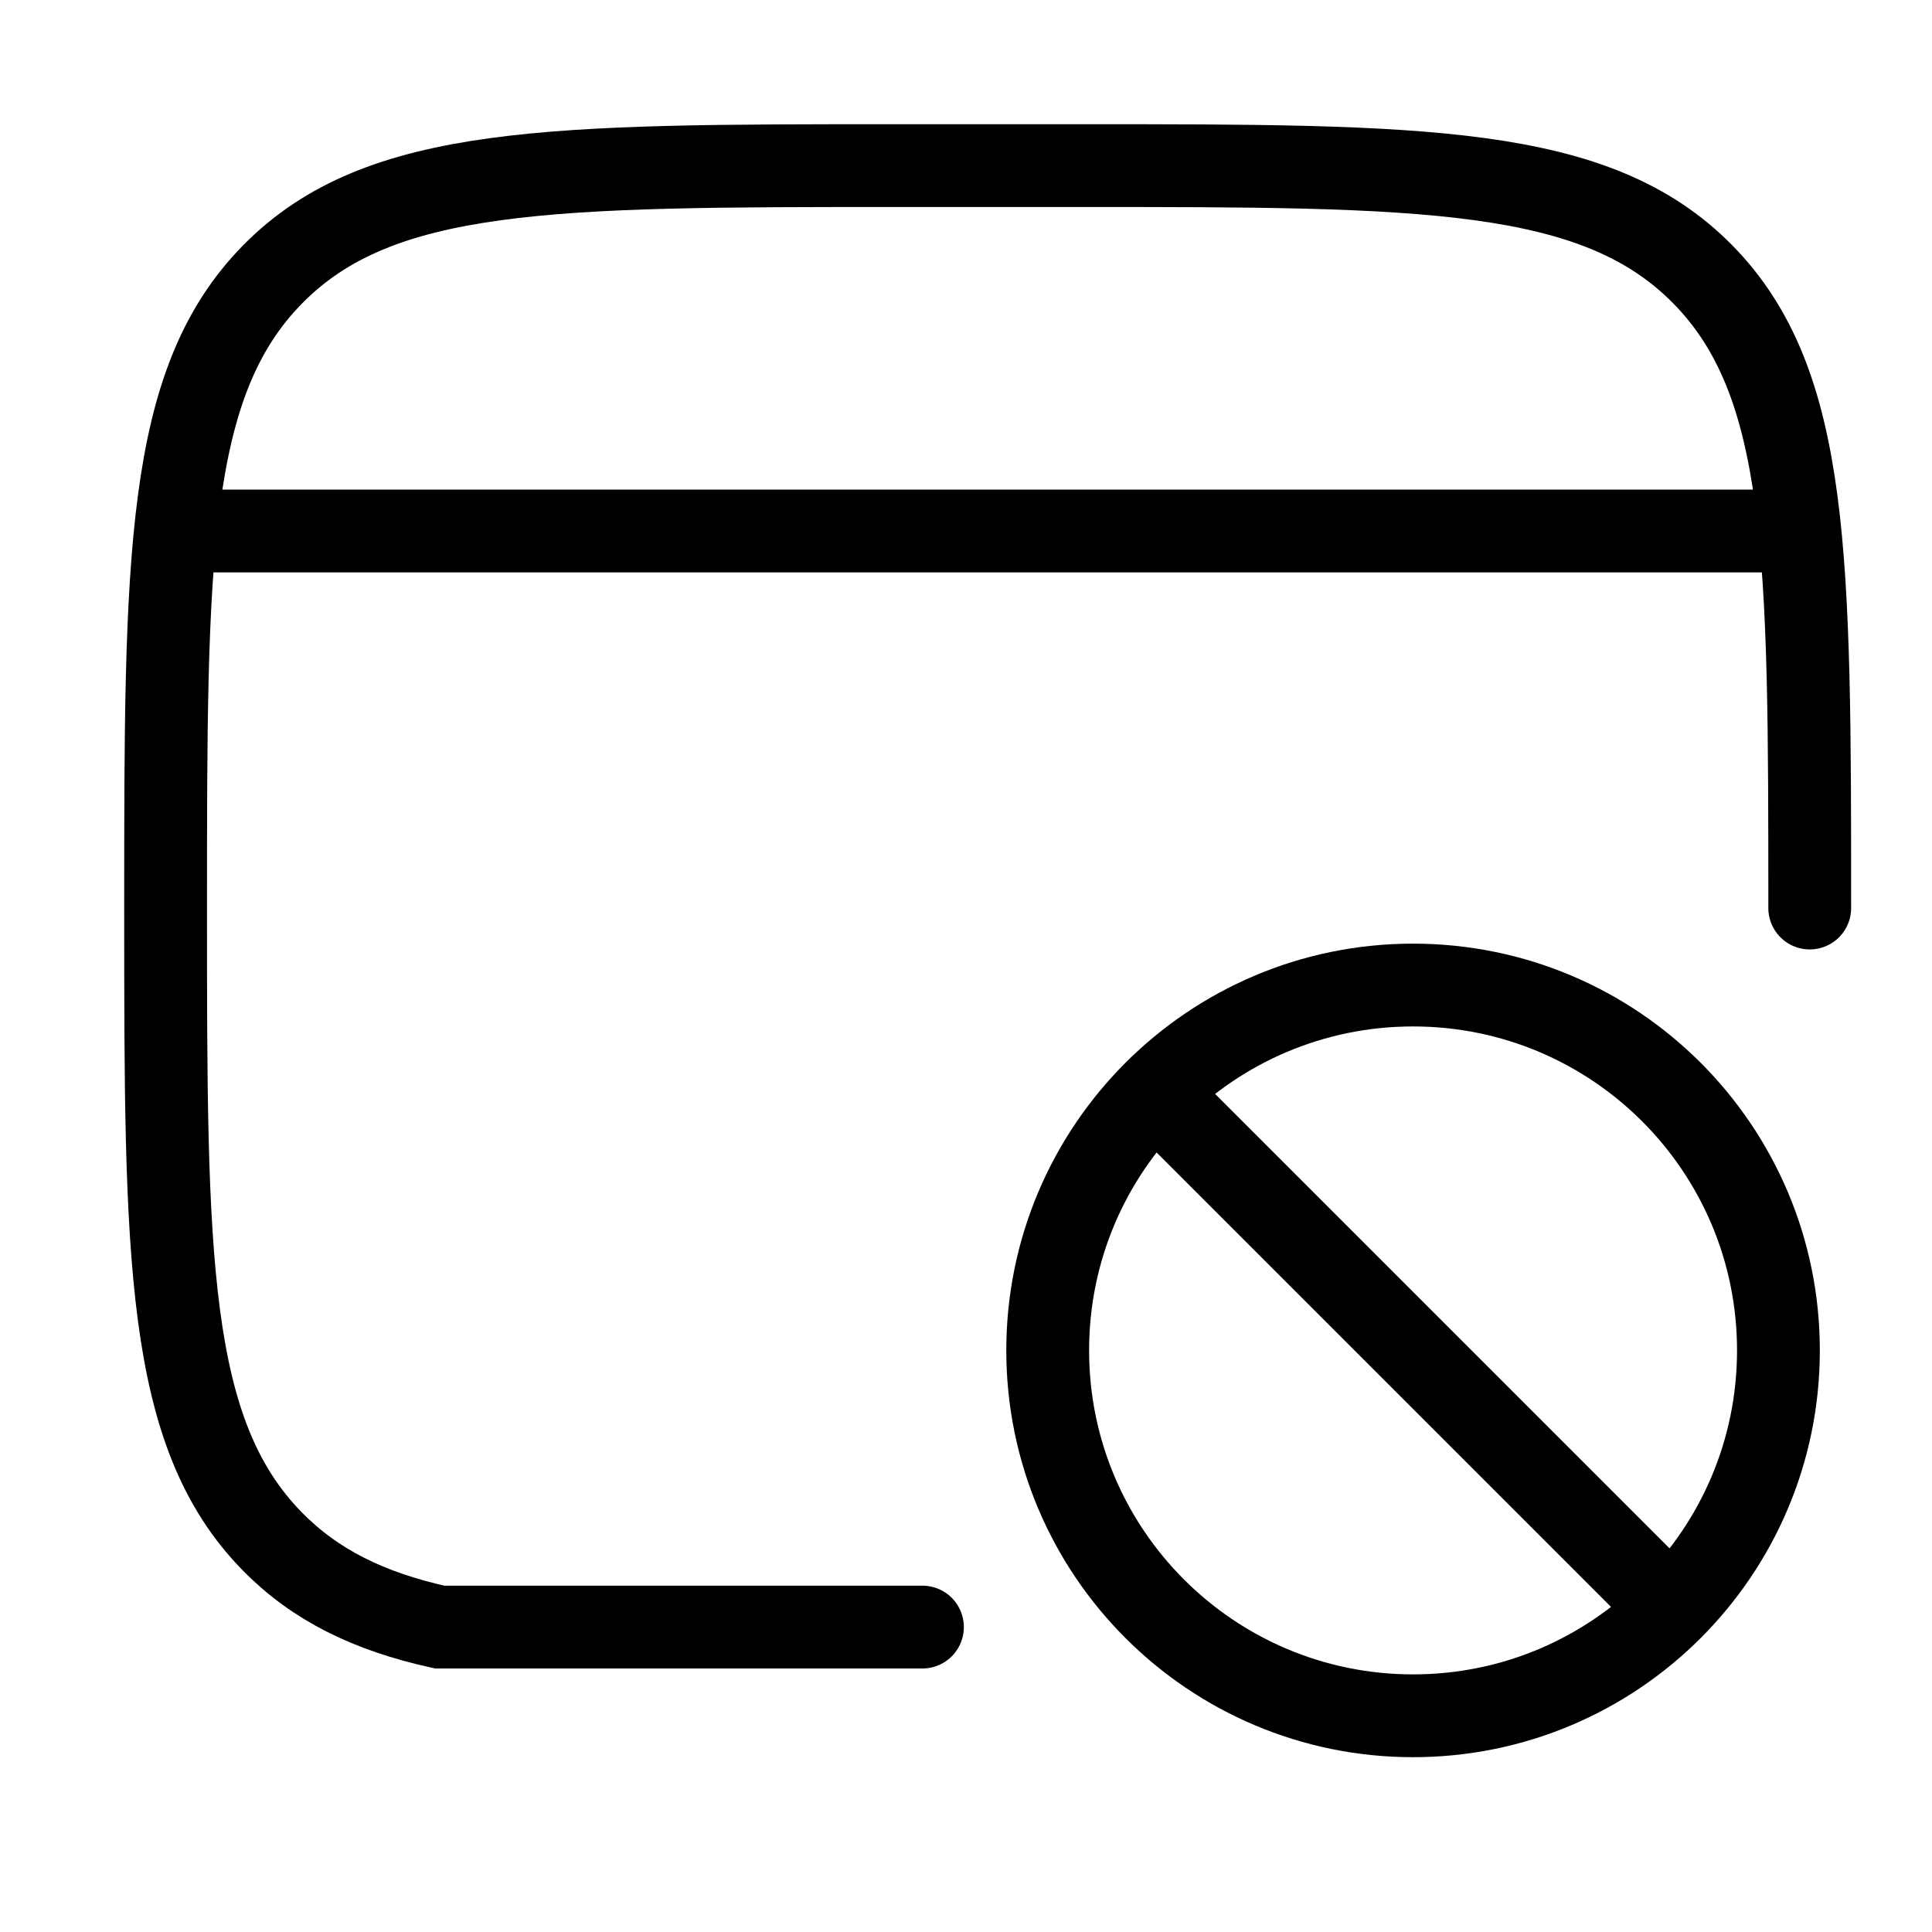
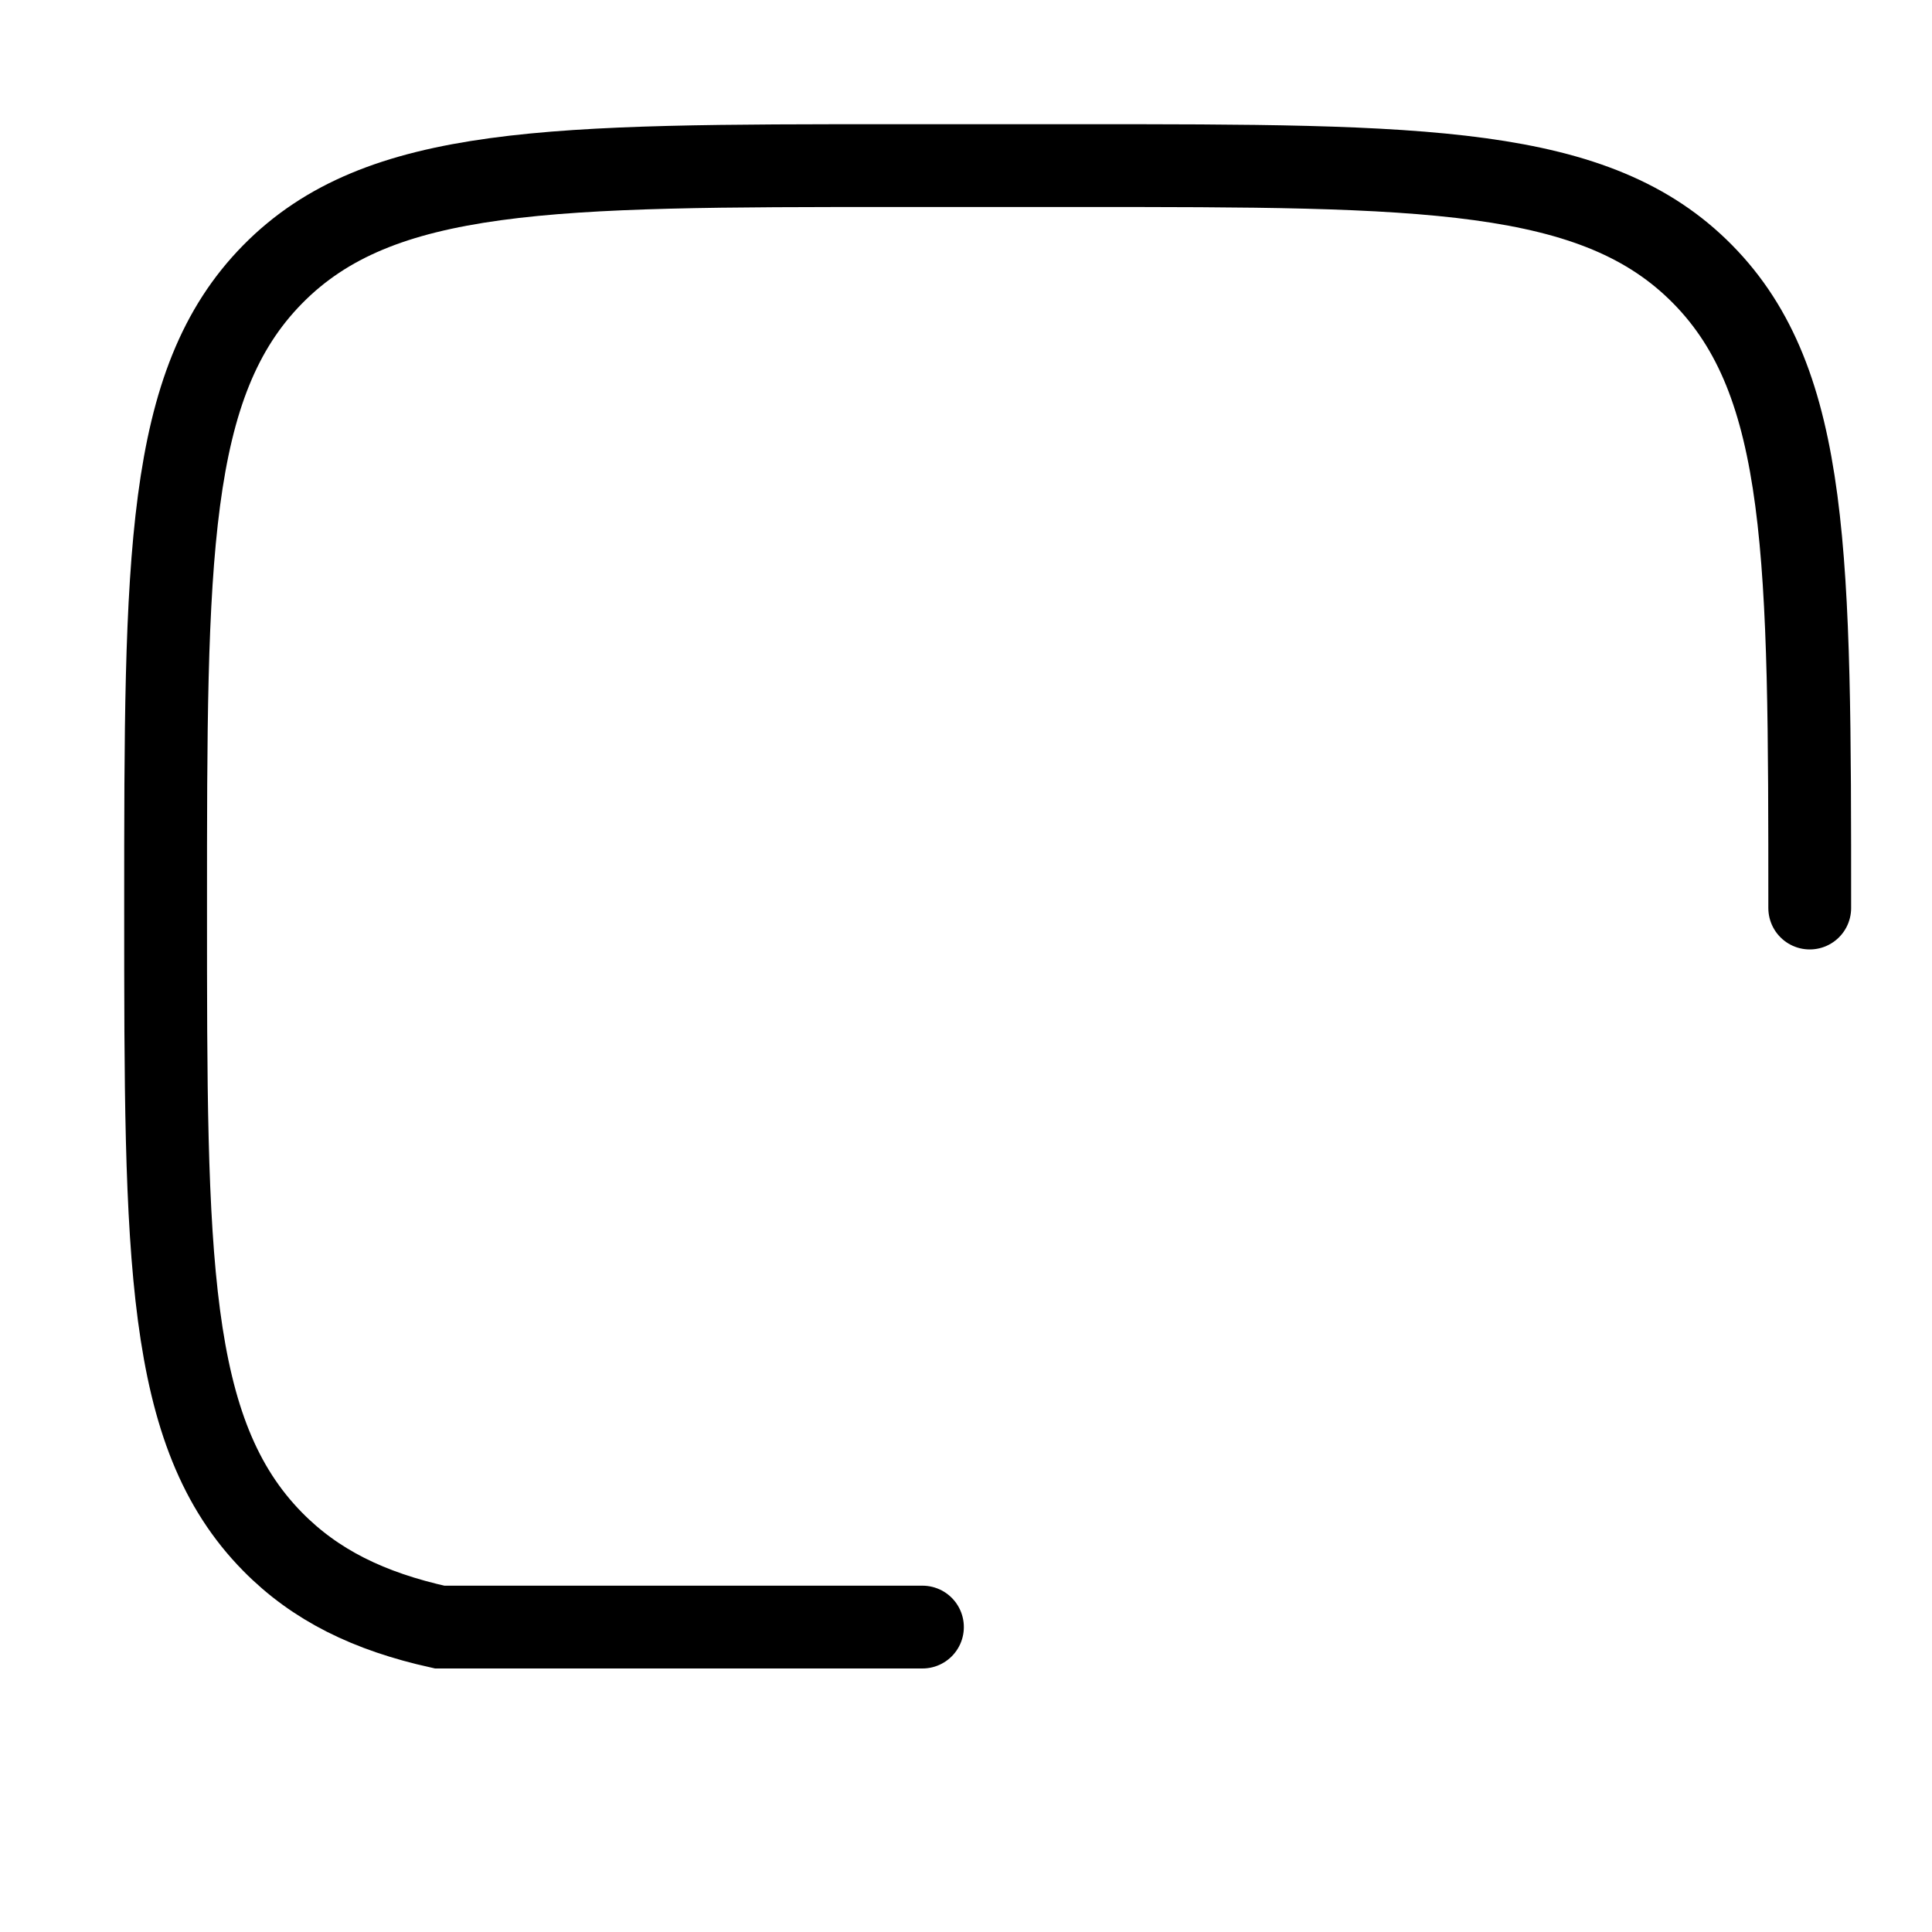
<svg xmlns="http://www.w3.org/2000/svg" width="35" height="35" viewBox="0 0 35 35" fill="none">
  <path d="M32.785 16.45C32.785 10.11 32.785 6.939 30.847 4.97C28.908 3 25.788 3 19.547 3H16.238C9.998 3 6.877 3 4.939 4.97C3 6.939 3 10.11 3 16.45C3 22.79 3 25.96 4.939 27.93C5.716 28.719 6.683 29.192 7.964 29.476H16.711" stroke="black" stroke-width="1.5" stroke-linecap="round" />
-   <path d="M3.828 9.619H31.958" stroke="black" stroke-width="1.5" stroke-linecap="round" stroke-linejoin="round" />
-   <path d="M20.966 19.831L30.233 29.098M32.218 24.464C32.218 20.809 29.255 17.845 25.599 17.845C21.944 17.845 18.98 20.809 18.98 24.464C18.98 28.12 21.944 31.083 25.599 31.083C29.255 31.083 32.218 28.12 32.218 24.464Z" stroke="black" stroke-width="1.5" stroke-linecap="round" />
</svg>